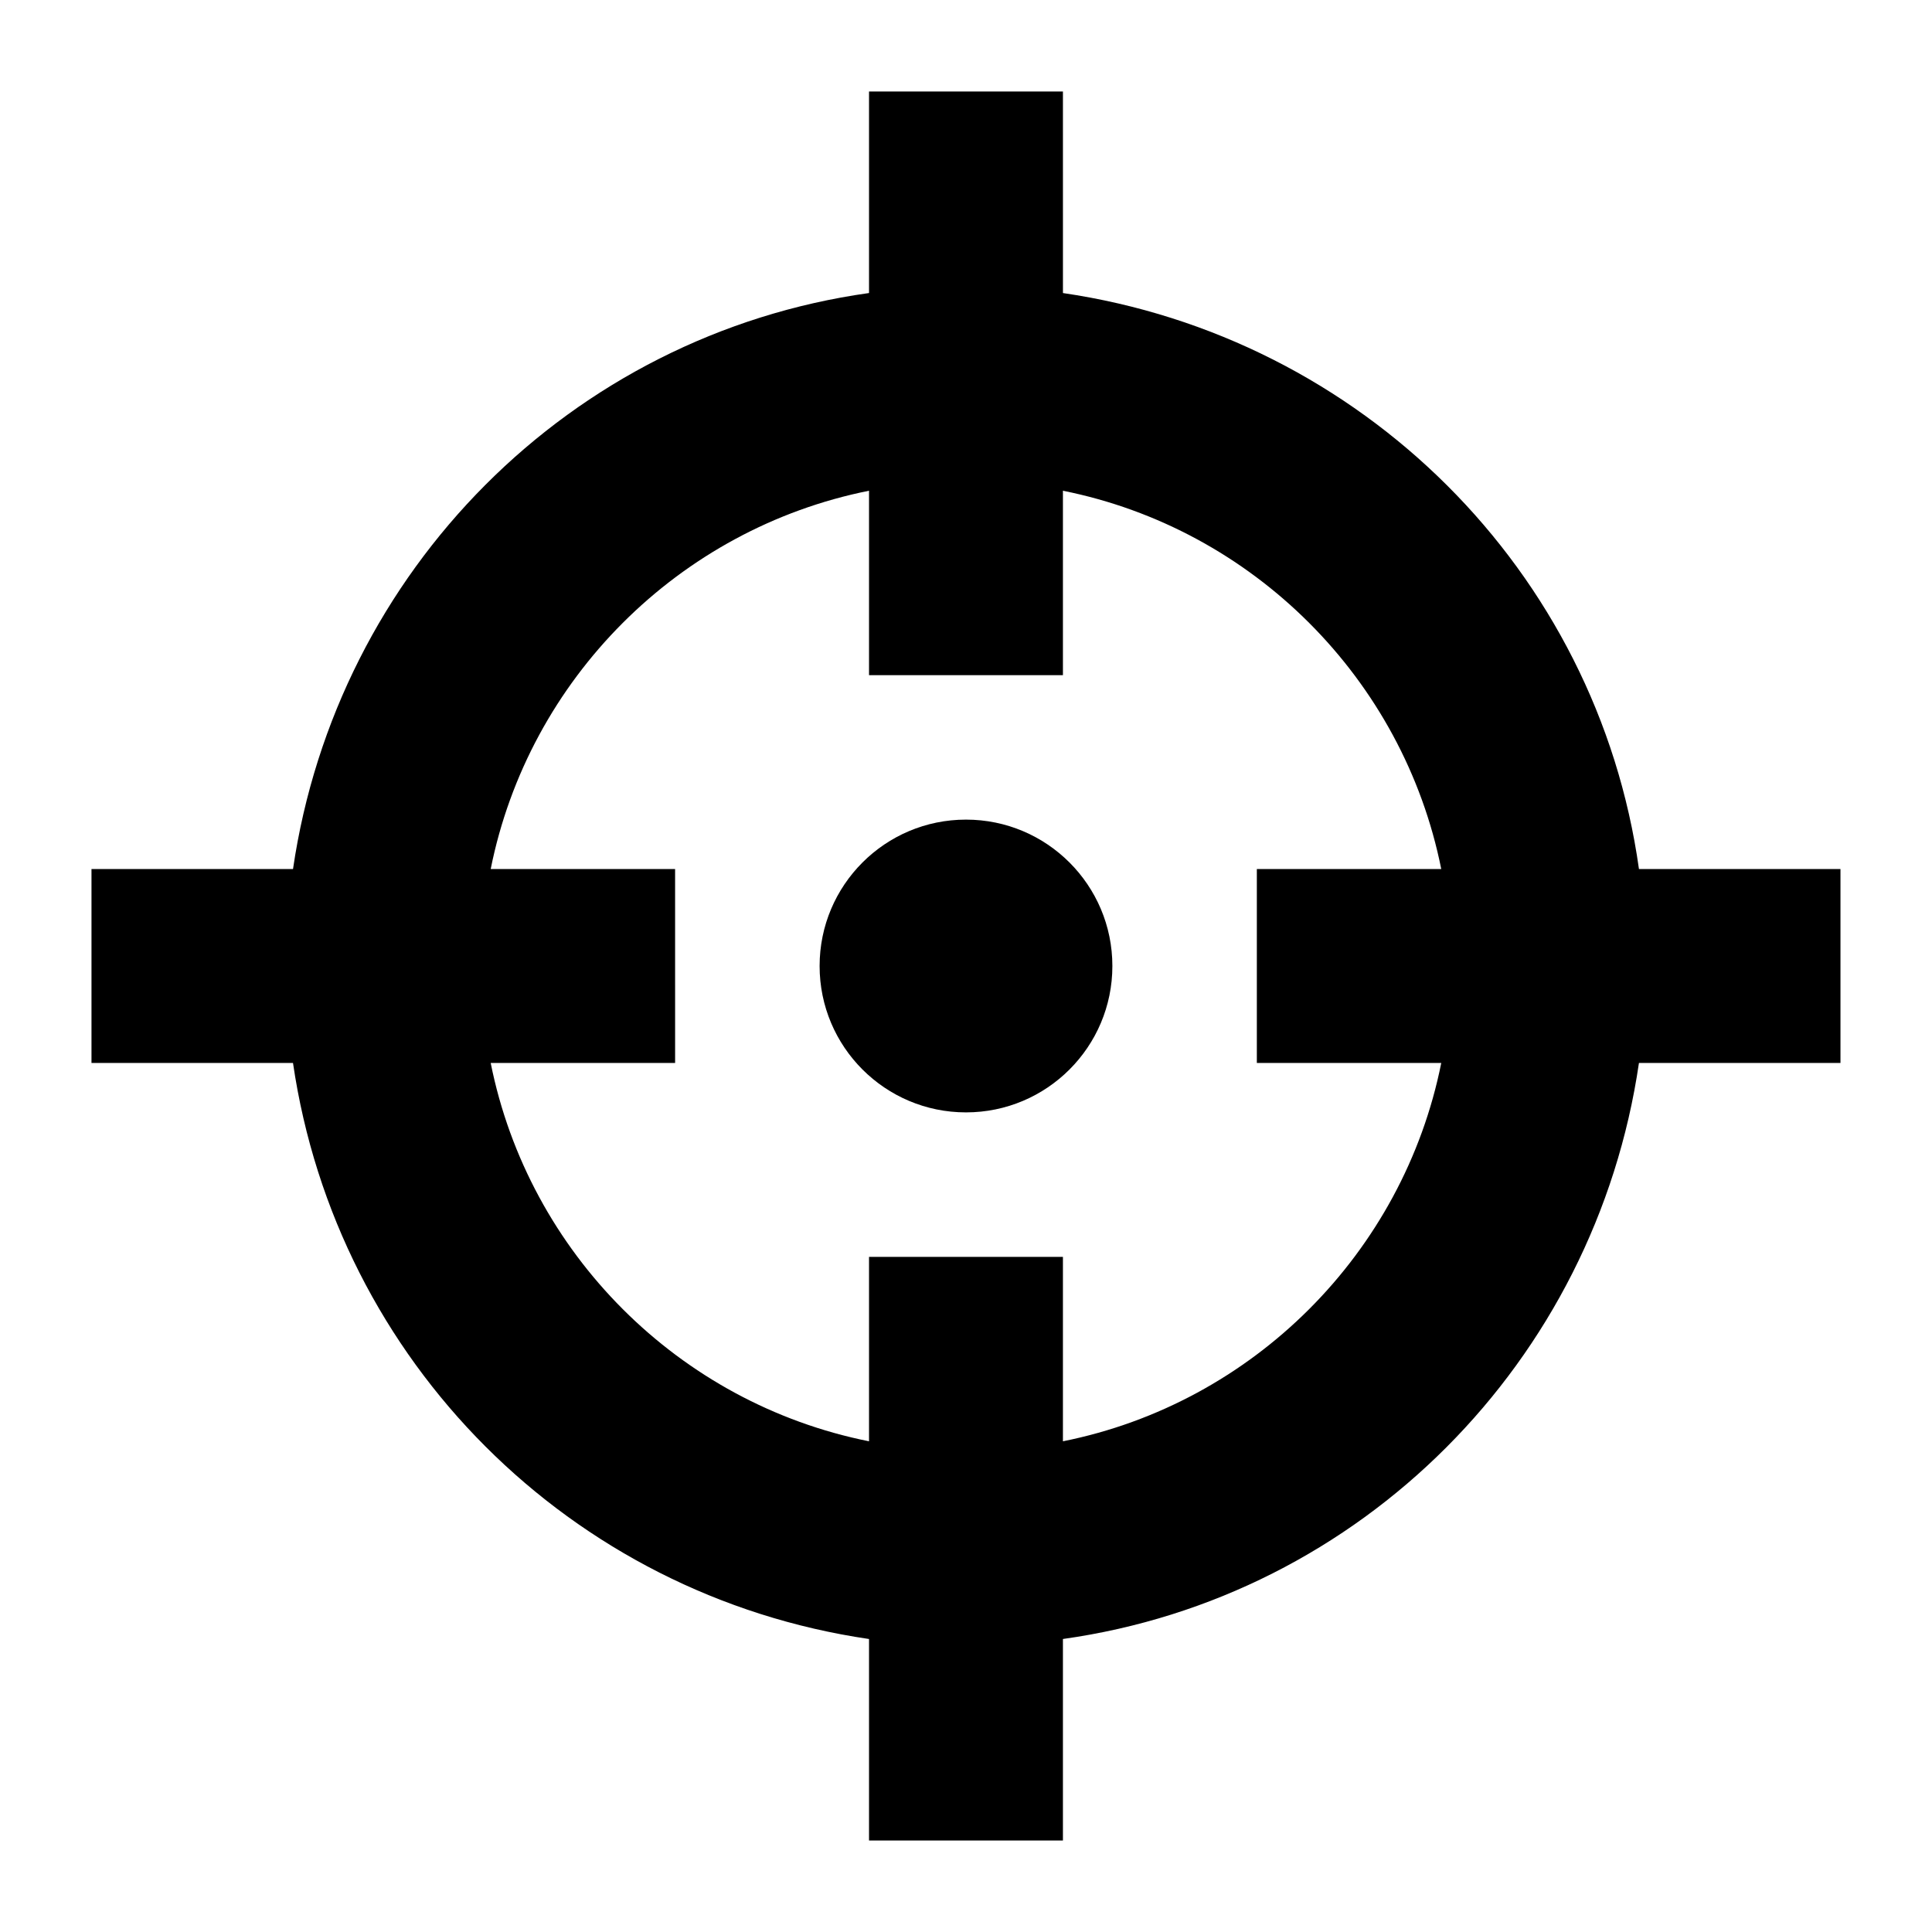
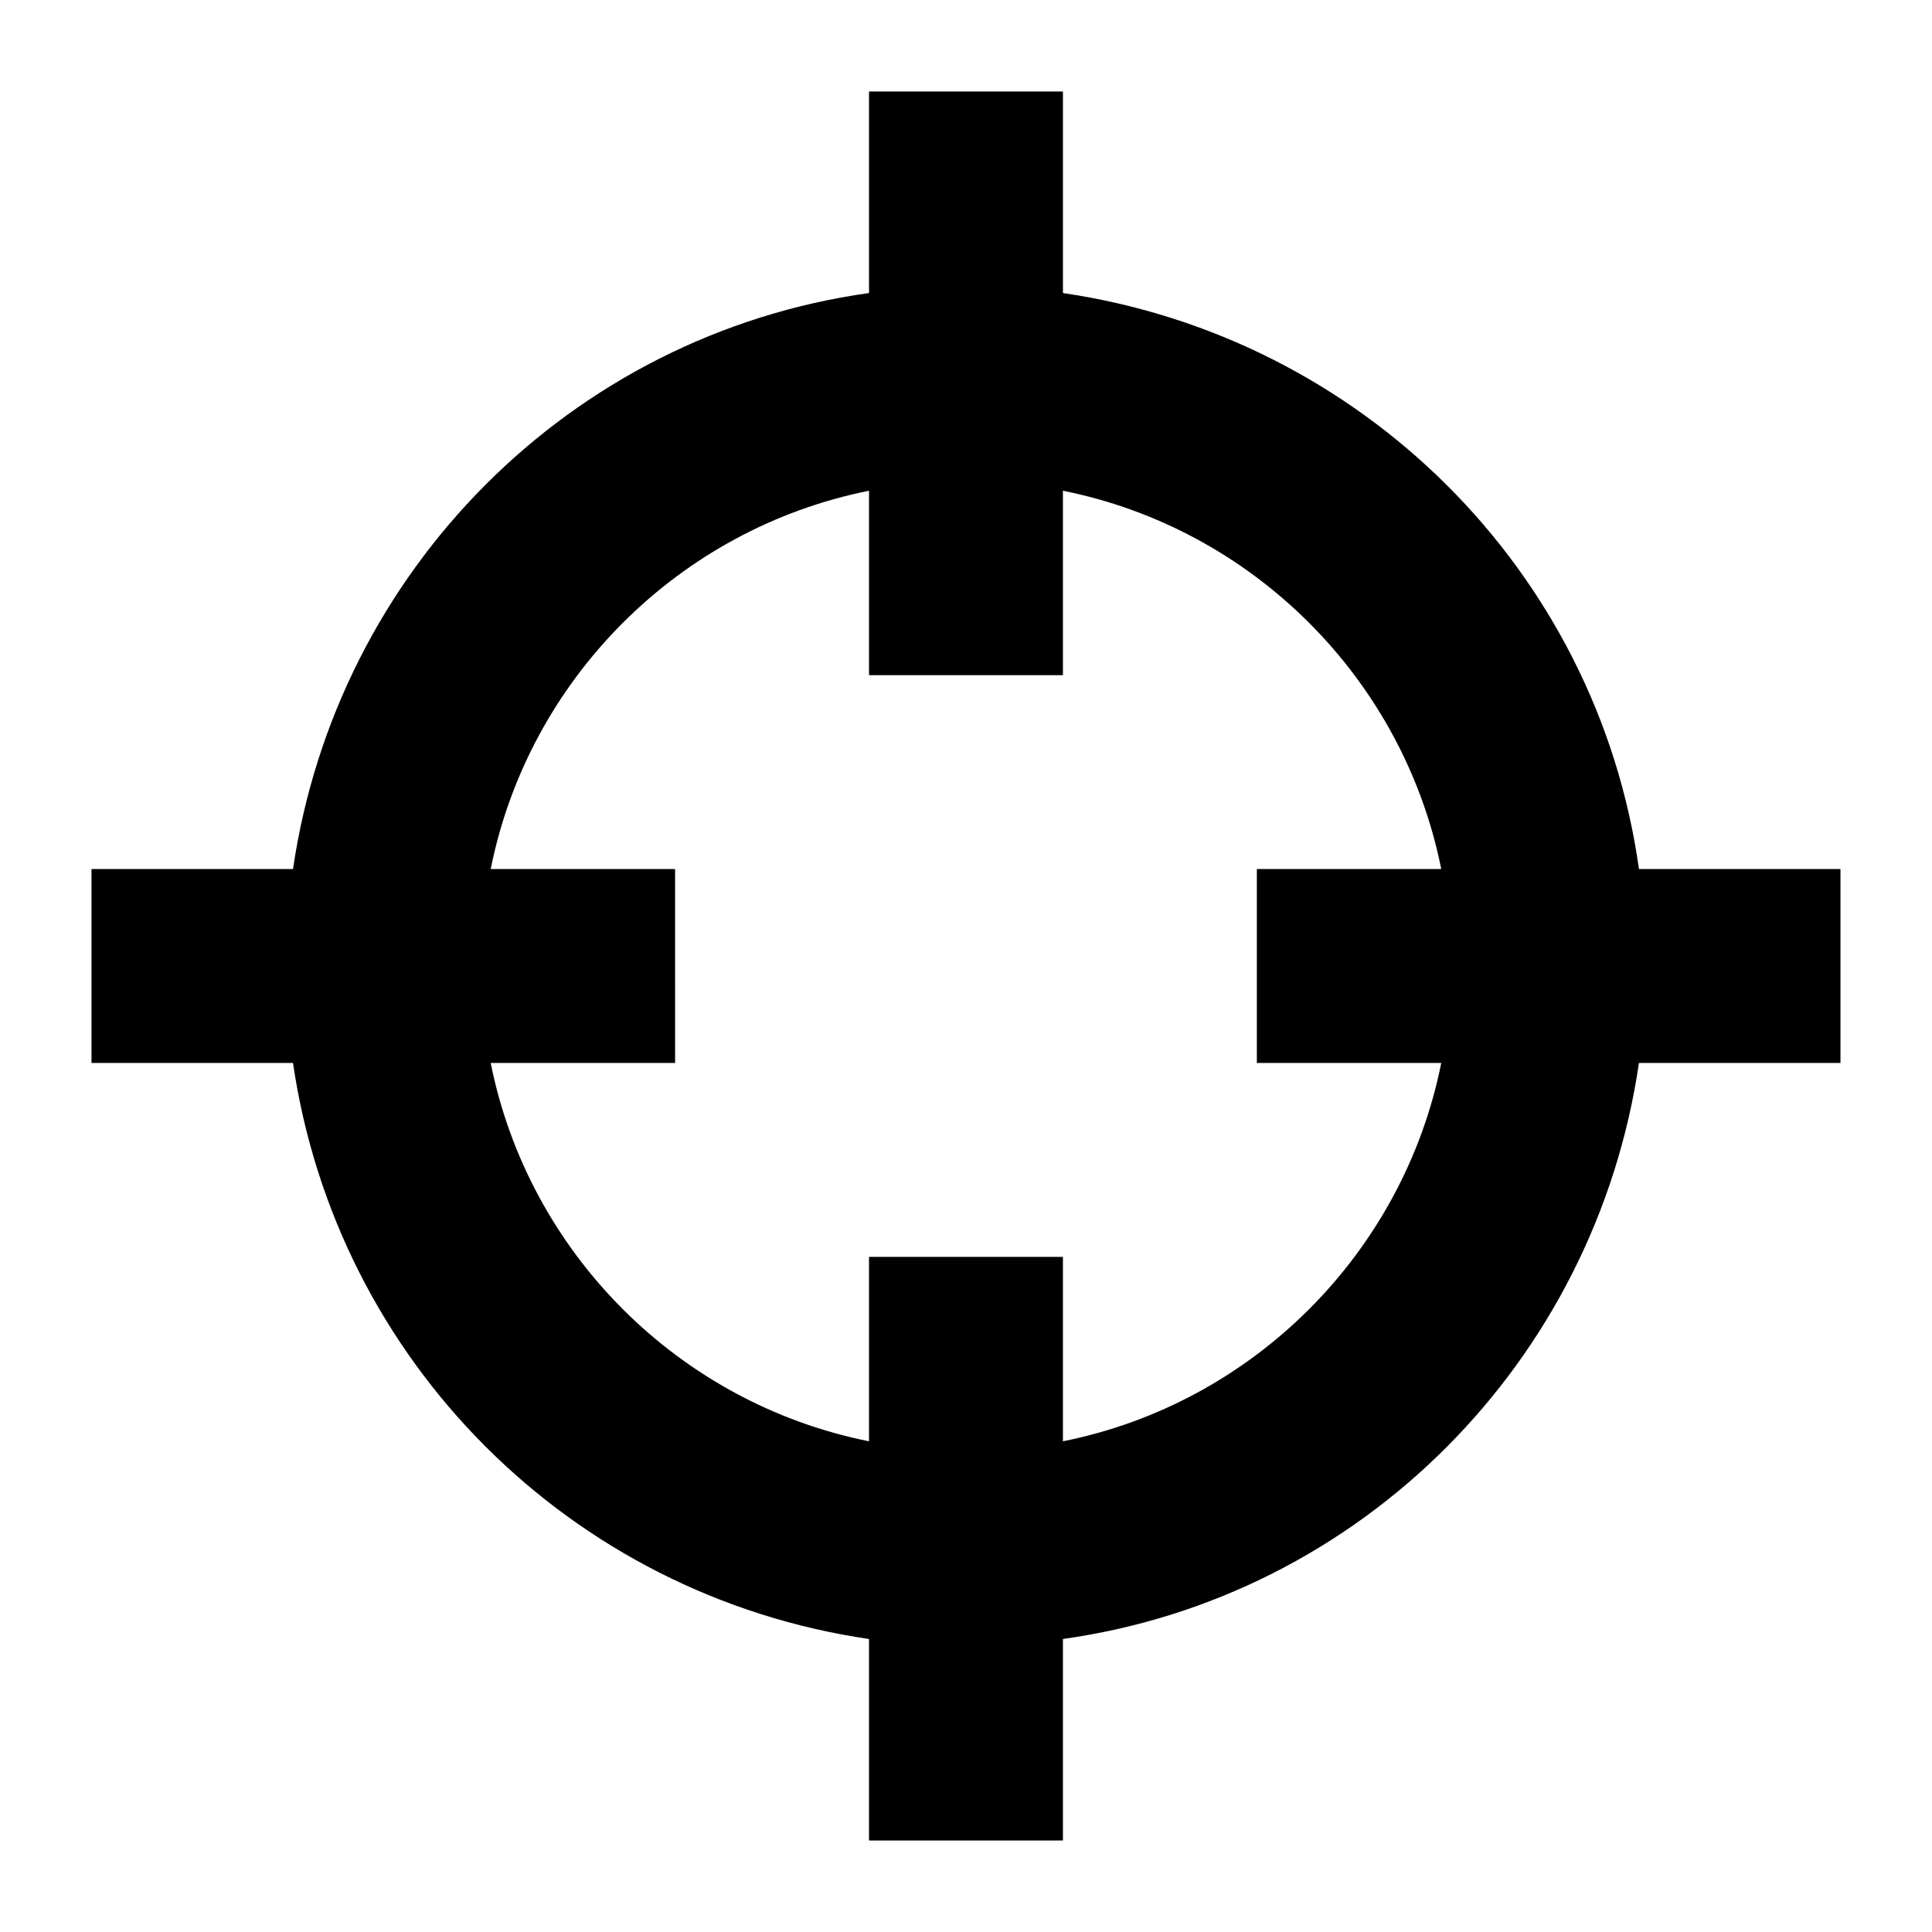
<svg xmlns="http://www.w3.org/2000/svg" fill="#000000" width="800px" height="800px" version="1.1" viewBox="144 144 512 512">
  <g>
    <path d="m374.3 578.35v53.402h51.387v-53.402c79.098-11.082 141.07-73.555 152.65-152.65l53.406-0.004v-51.387h-53.402c-11.082-79.098-73.555-141.07-152.65-152.65l-0.004-53.406h-51.387v53.402c-79.098 11.082-141.07 73.555-152.65 152.65l-53.406 0.004v51.387h53.402c11.59 79.098 73.559 141.07 152.66 152.66zm0-304.3v48.871h51.387v-48.871c50.383 10.078 90.184 49.879 100.26 100.26h-48.871v51.387h48.871c-10.074 50.383-49.875 90.184-100.26 100.26v-48.871l-51.387 0.004v48.867c-50.383-10.074-90.184-49.875-100.26-100.26h48.871l-0.004-51.387h-48.867c10.074-50.383 49.875-90.184 100.26-100.26z" />
-     <path d="m438.79 400c0 21.422-17.371 38.793-38.793 38.793-21.426 0-38.793-17.371-38.793-38.793 0-21.426 17.367-38.793 38.793-38.793 21.422 0 38.793 17.367 38.793 38.793" />
  </g>
</svg>